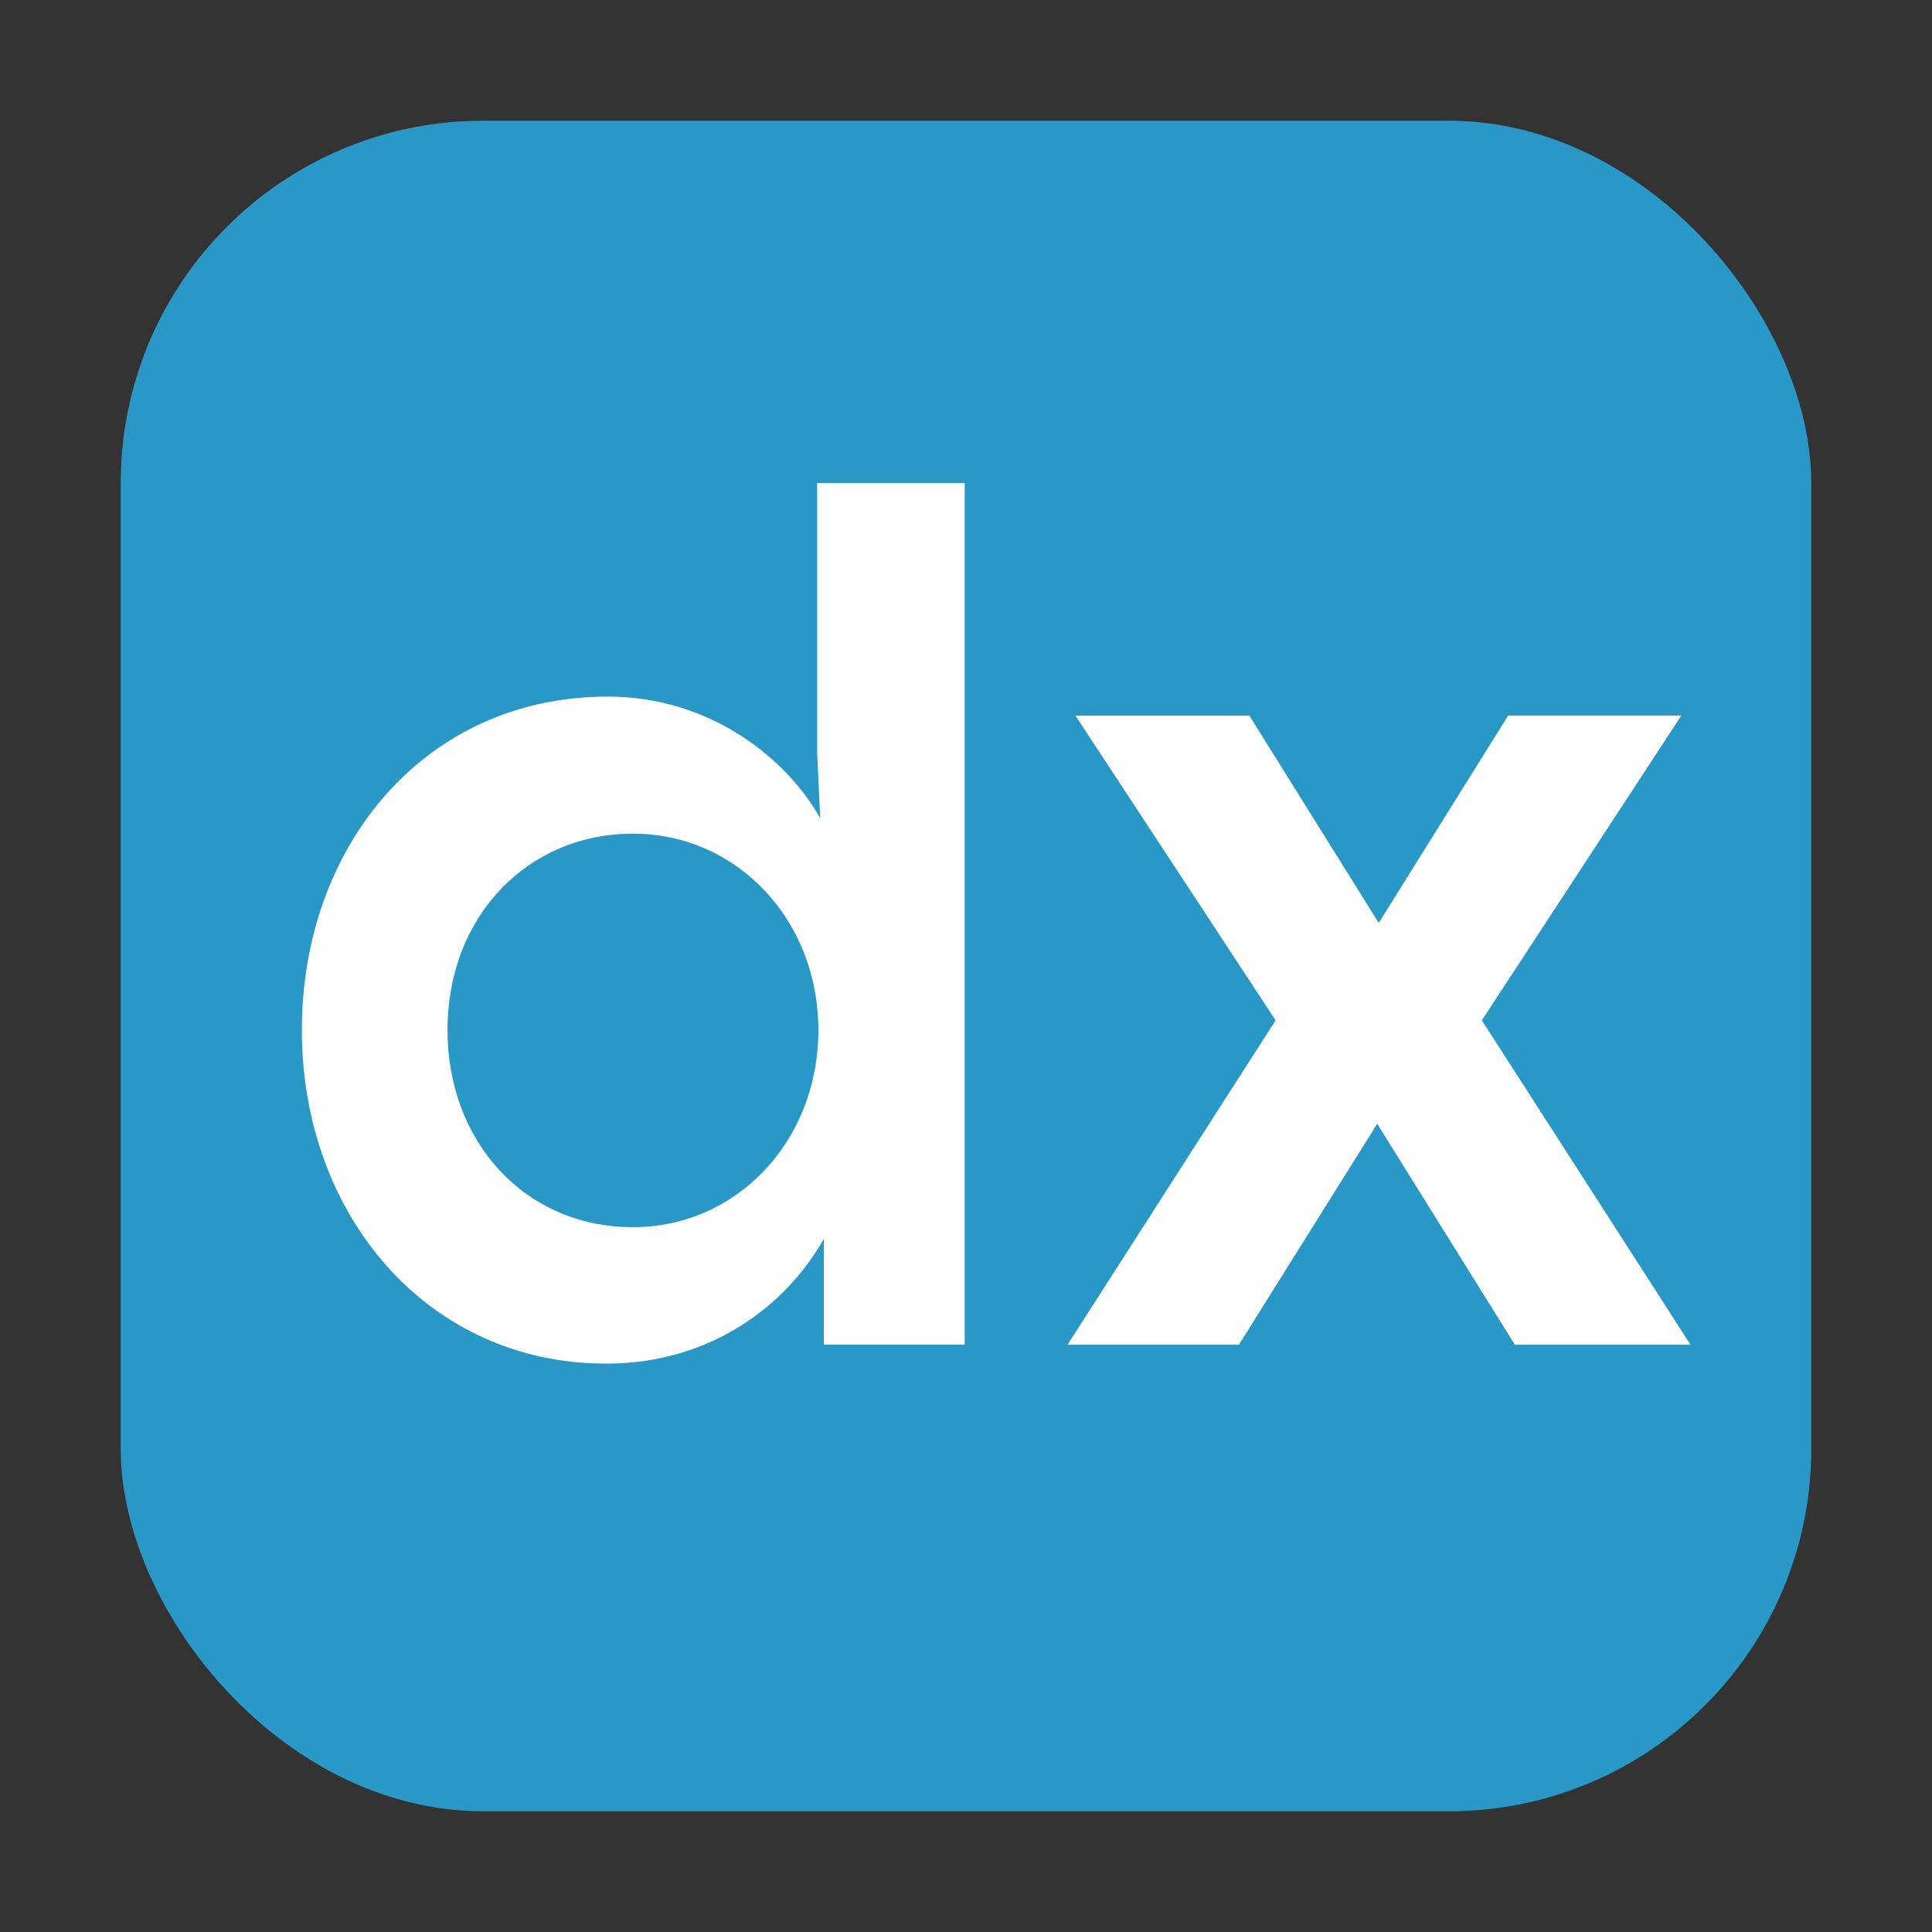
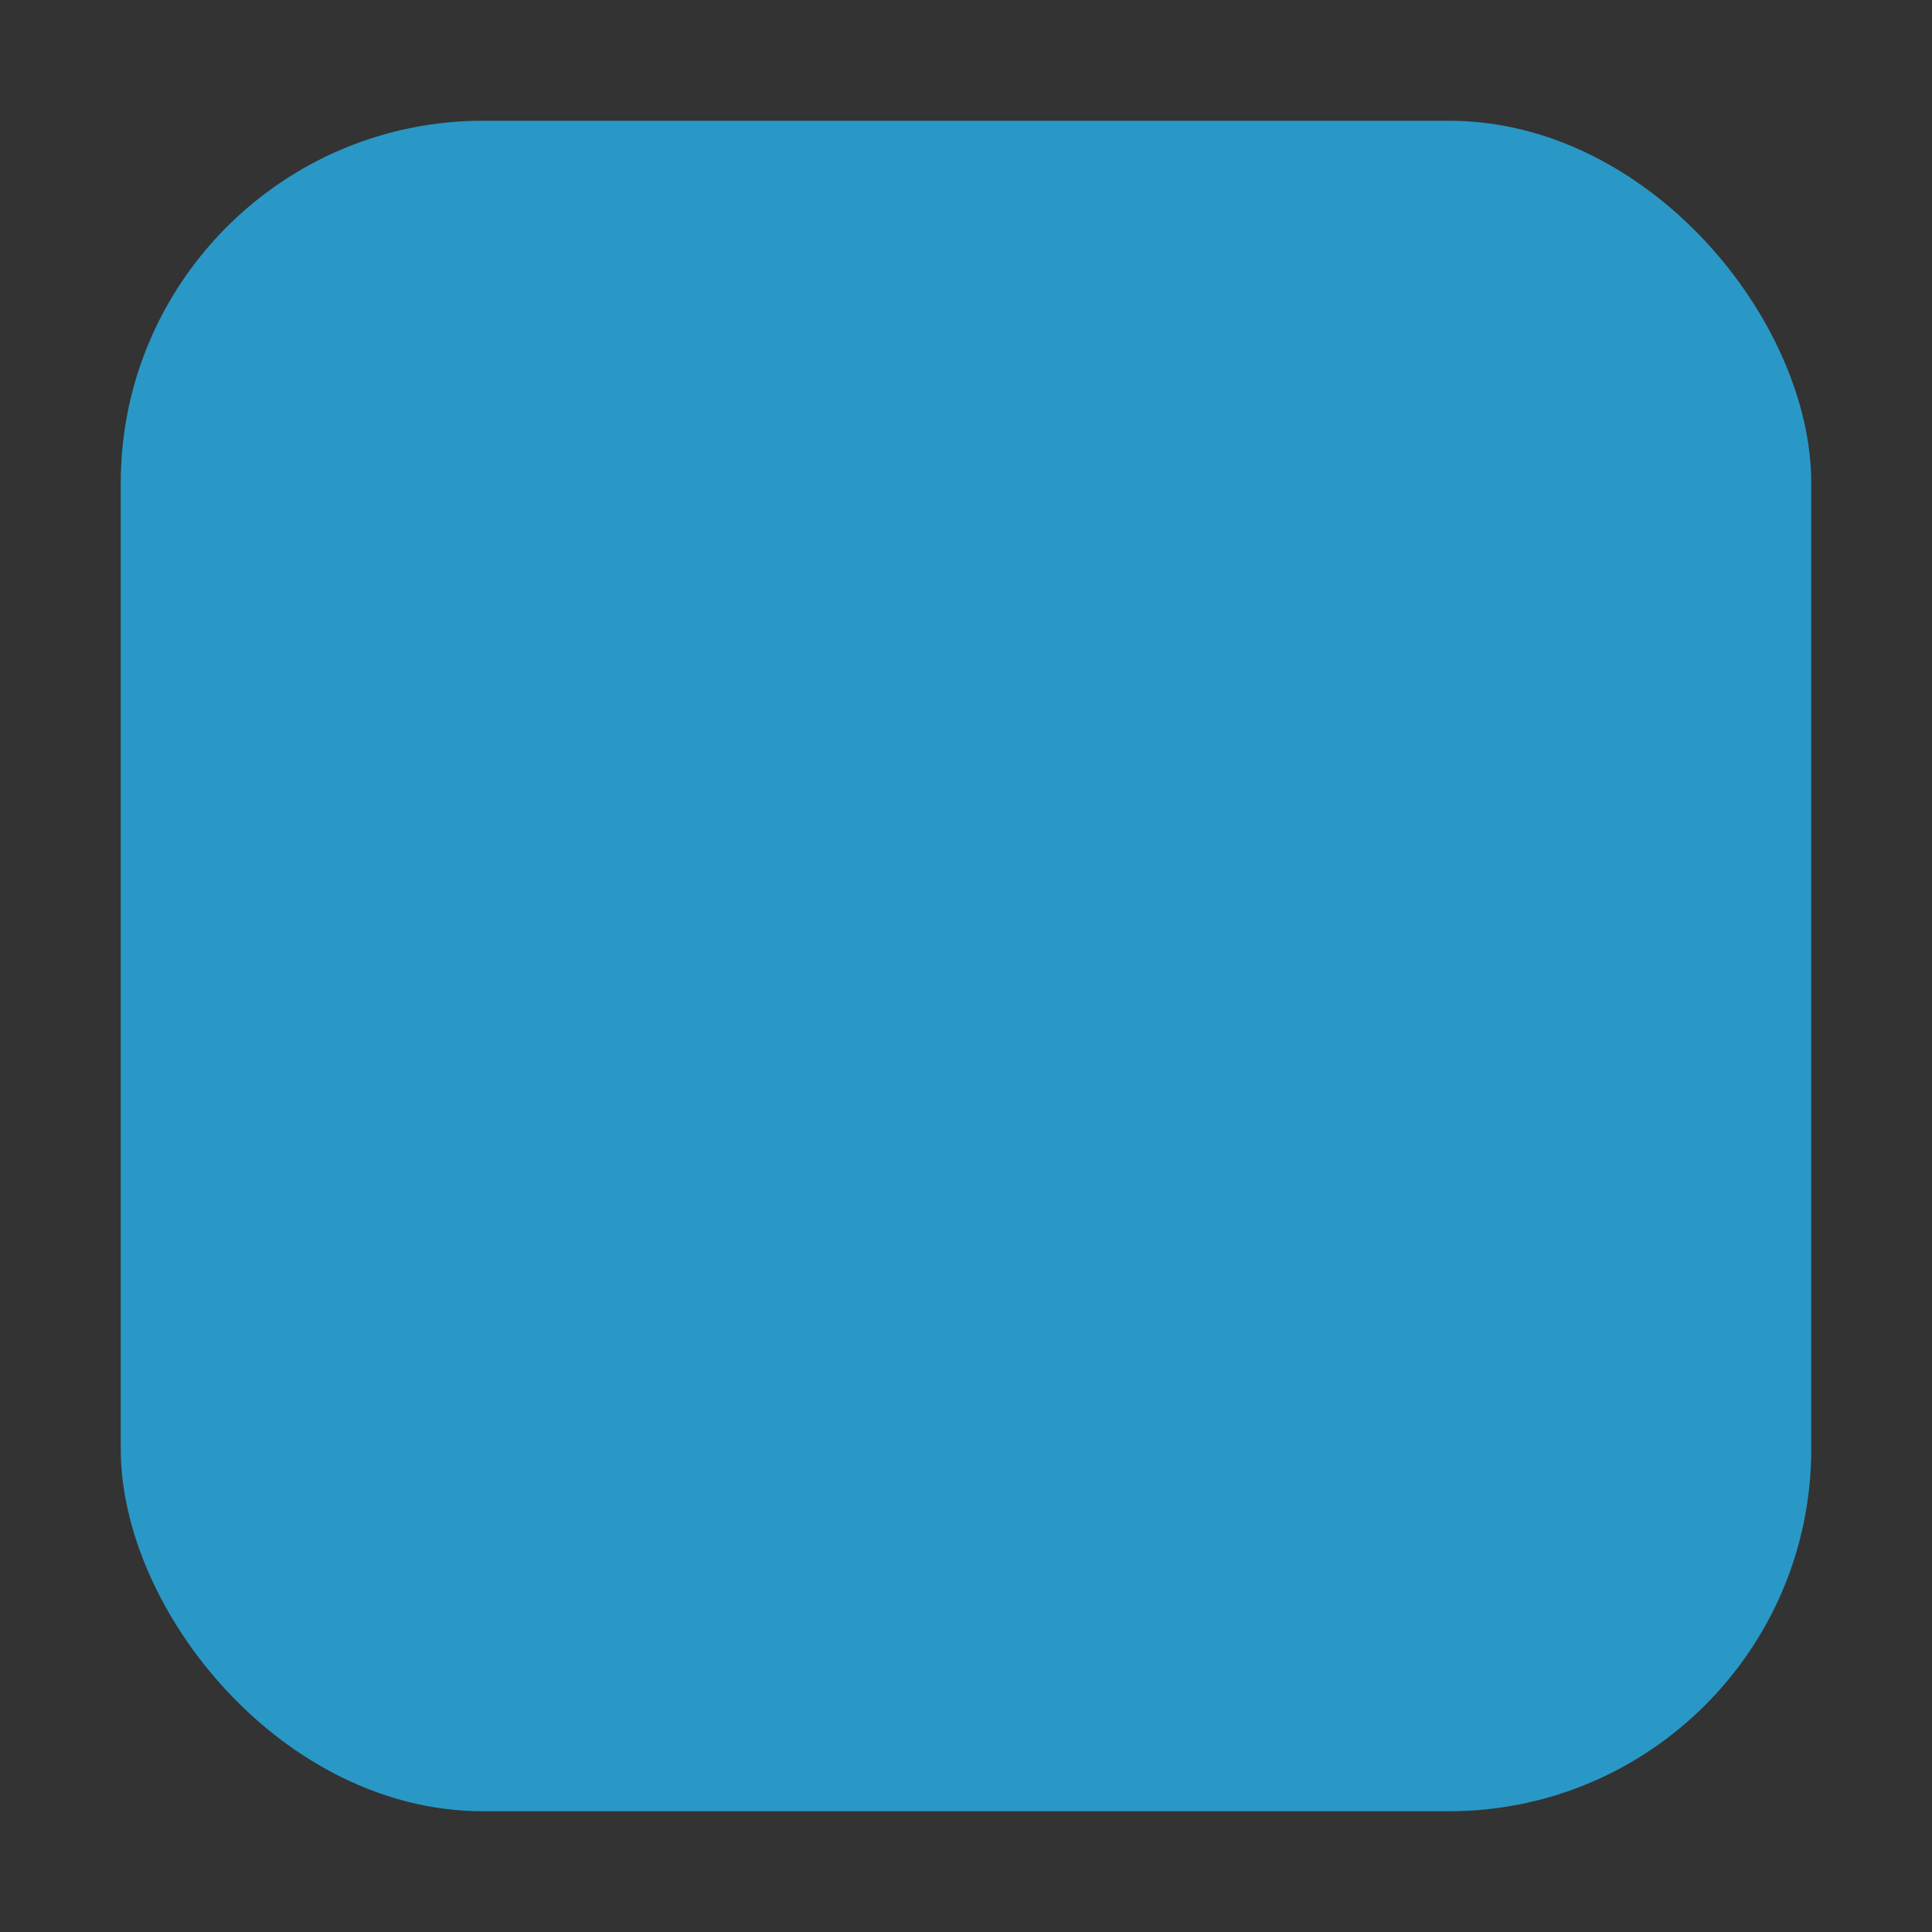
<svg xmlns="http://www.w3.org/2000/svg" width="32" height="32" fill="none">
  <rect width="100%" height="100%" fill="#333333" stroke="none" />
  <rect width="28" height="28" x="2" y="2" fill="#2998C6" rx="6" />
-   <path fill="#fff" d="m17.682 22.273 3.446-5.373-3.315-5.047h2.88l2.138 3.426h.01l2.139-3.427h2.868L24.544 16.9 28 22.273h-2.909l-2.28-3.66-2.291 3.66h-2.838Zm-7.644.313C7.078 22.586 5 20.123 5 17.062c0-3.041 2.027-5.524 5.068-5.524 1.703 0 2.97 1.034 3.518 2.017l-.051-1.085V8h2.443v14.272h-2.332v-1.754c-.618 1.095-1.865 2.068-3.608 2.068Zm.446-2.26c1.713 0 3.071-1.42 3.071-3.264 0-1.825-1.348-3.254-3.071-3.254-1.734 0-3.072 1.358-3.072 3.254 0 1.845 1.278 3.264 3.072 3.264Z" />
</svg>